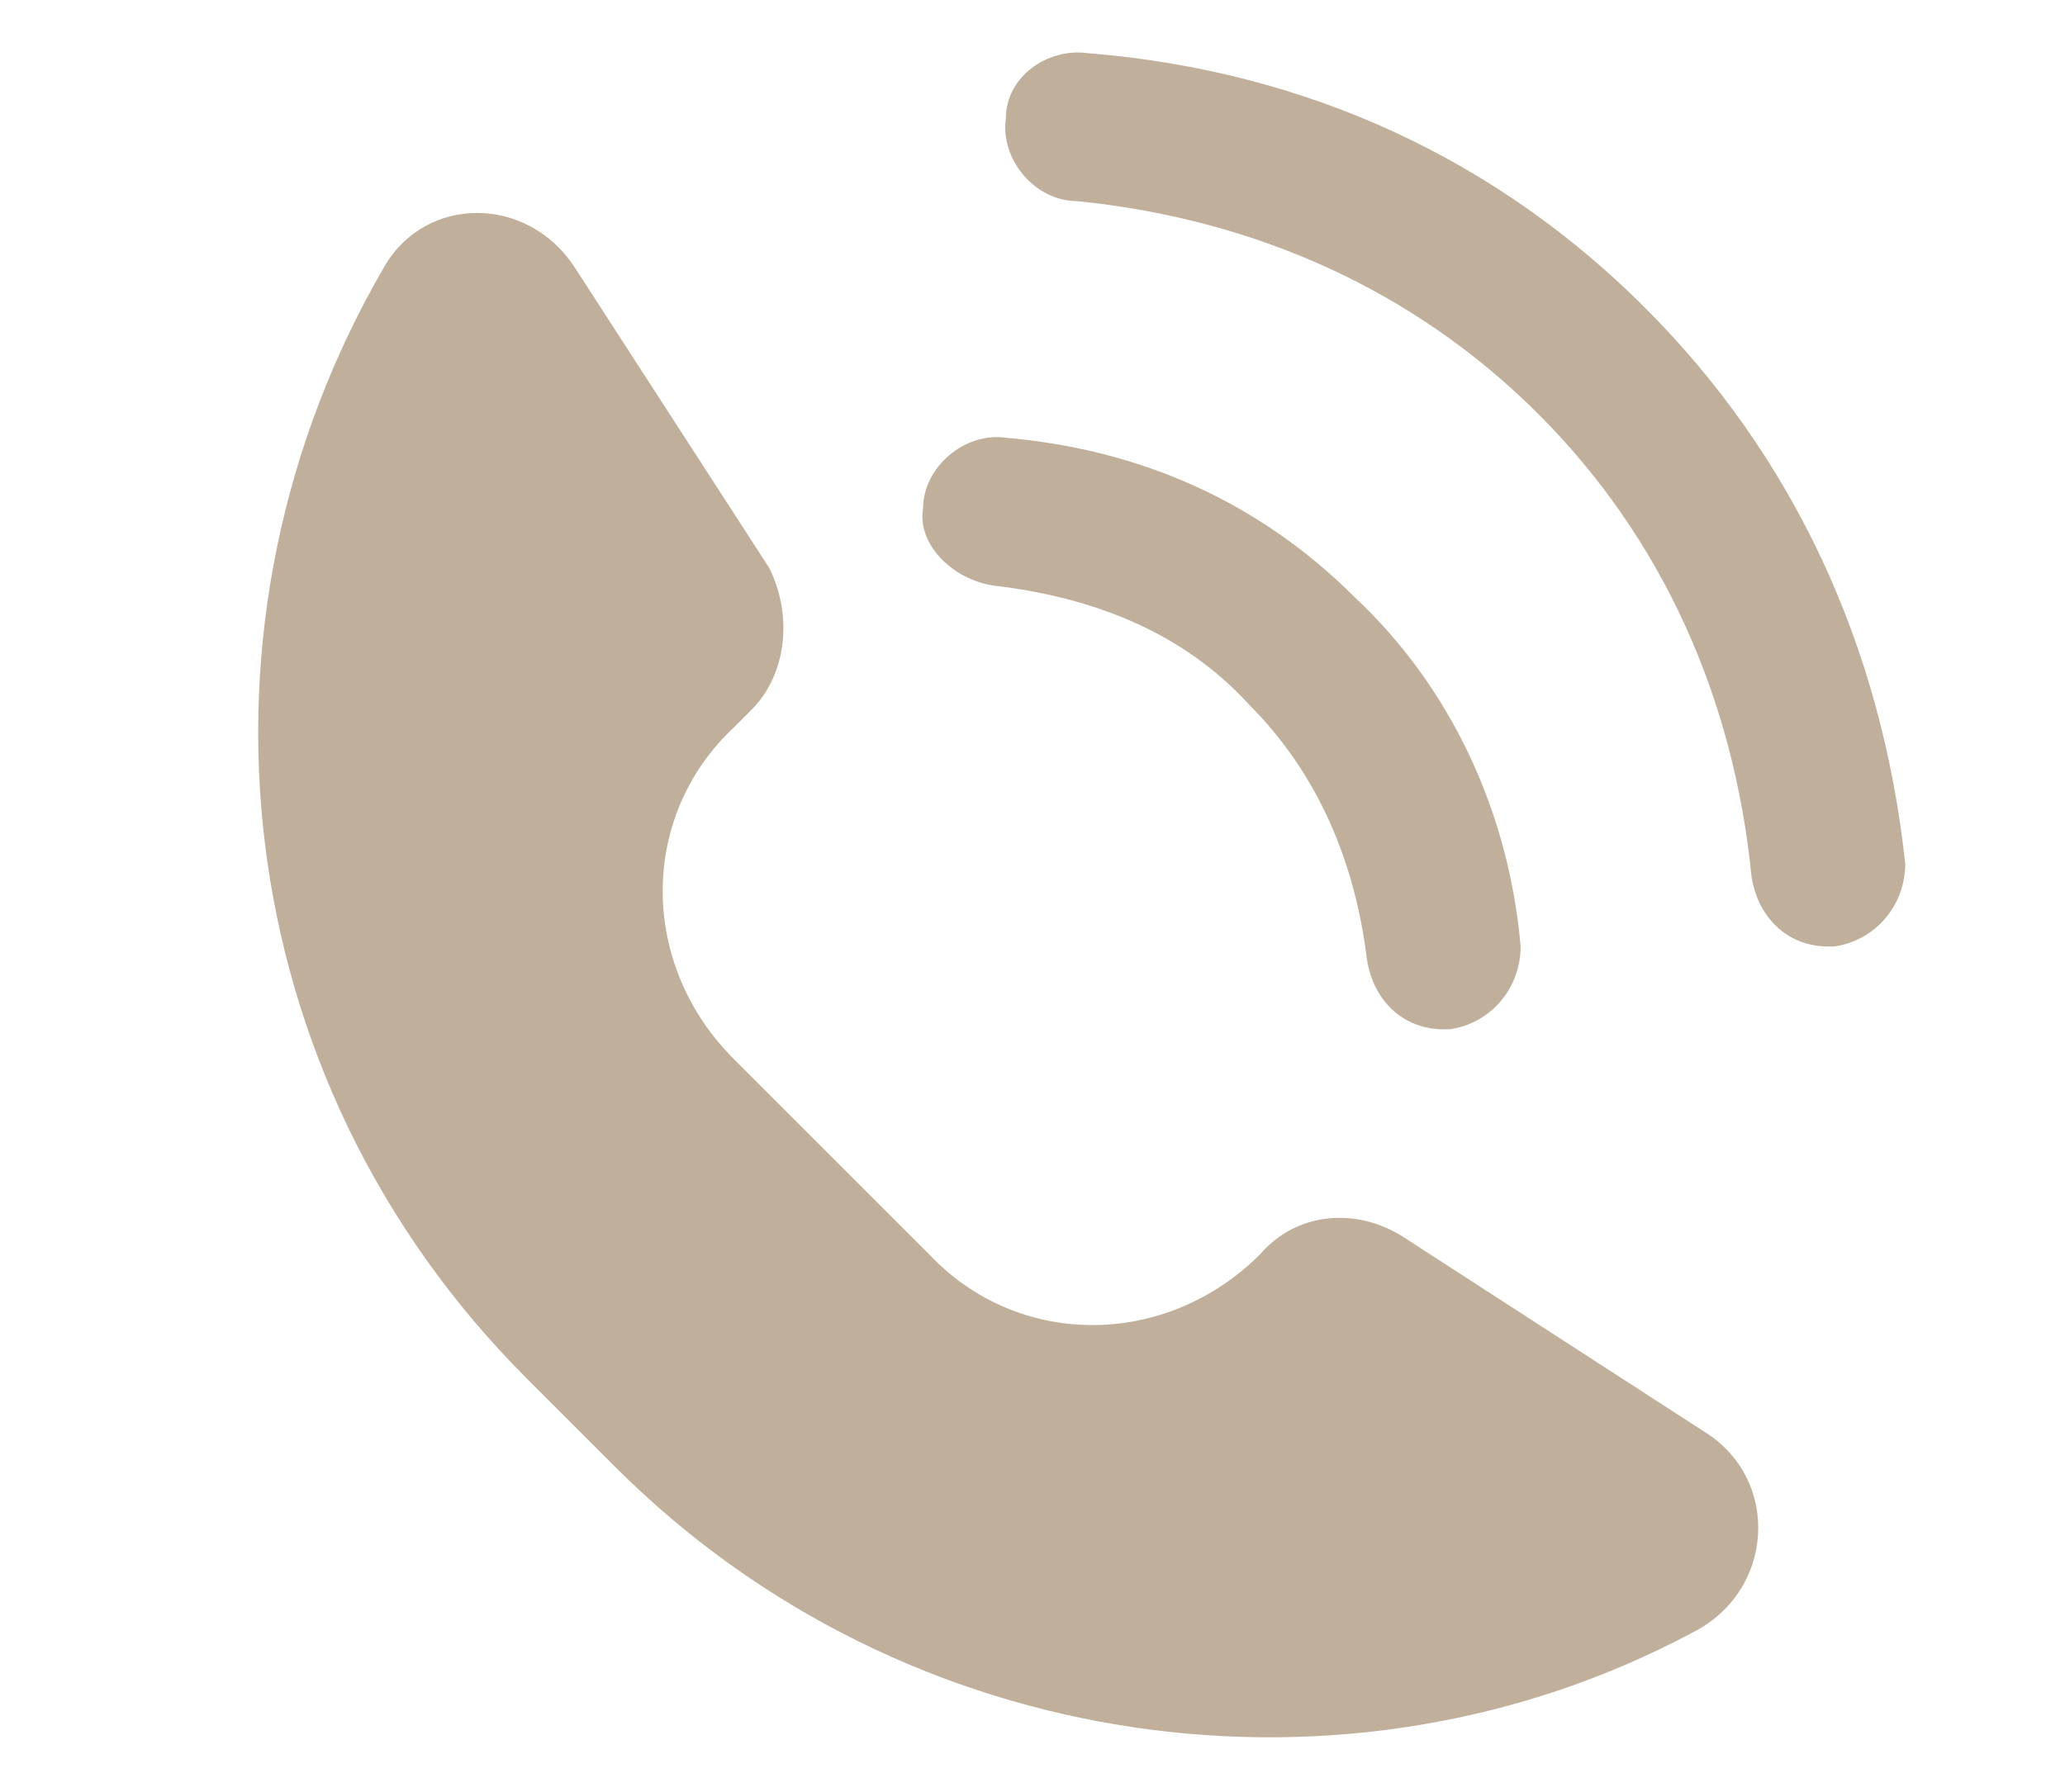
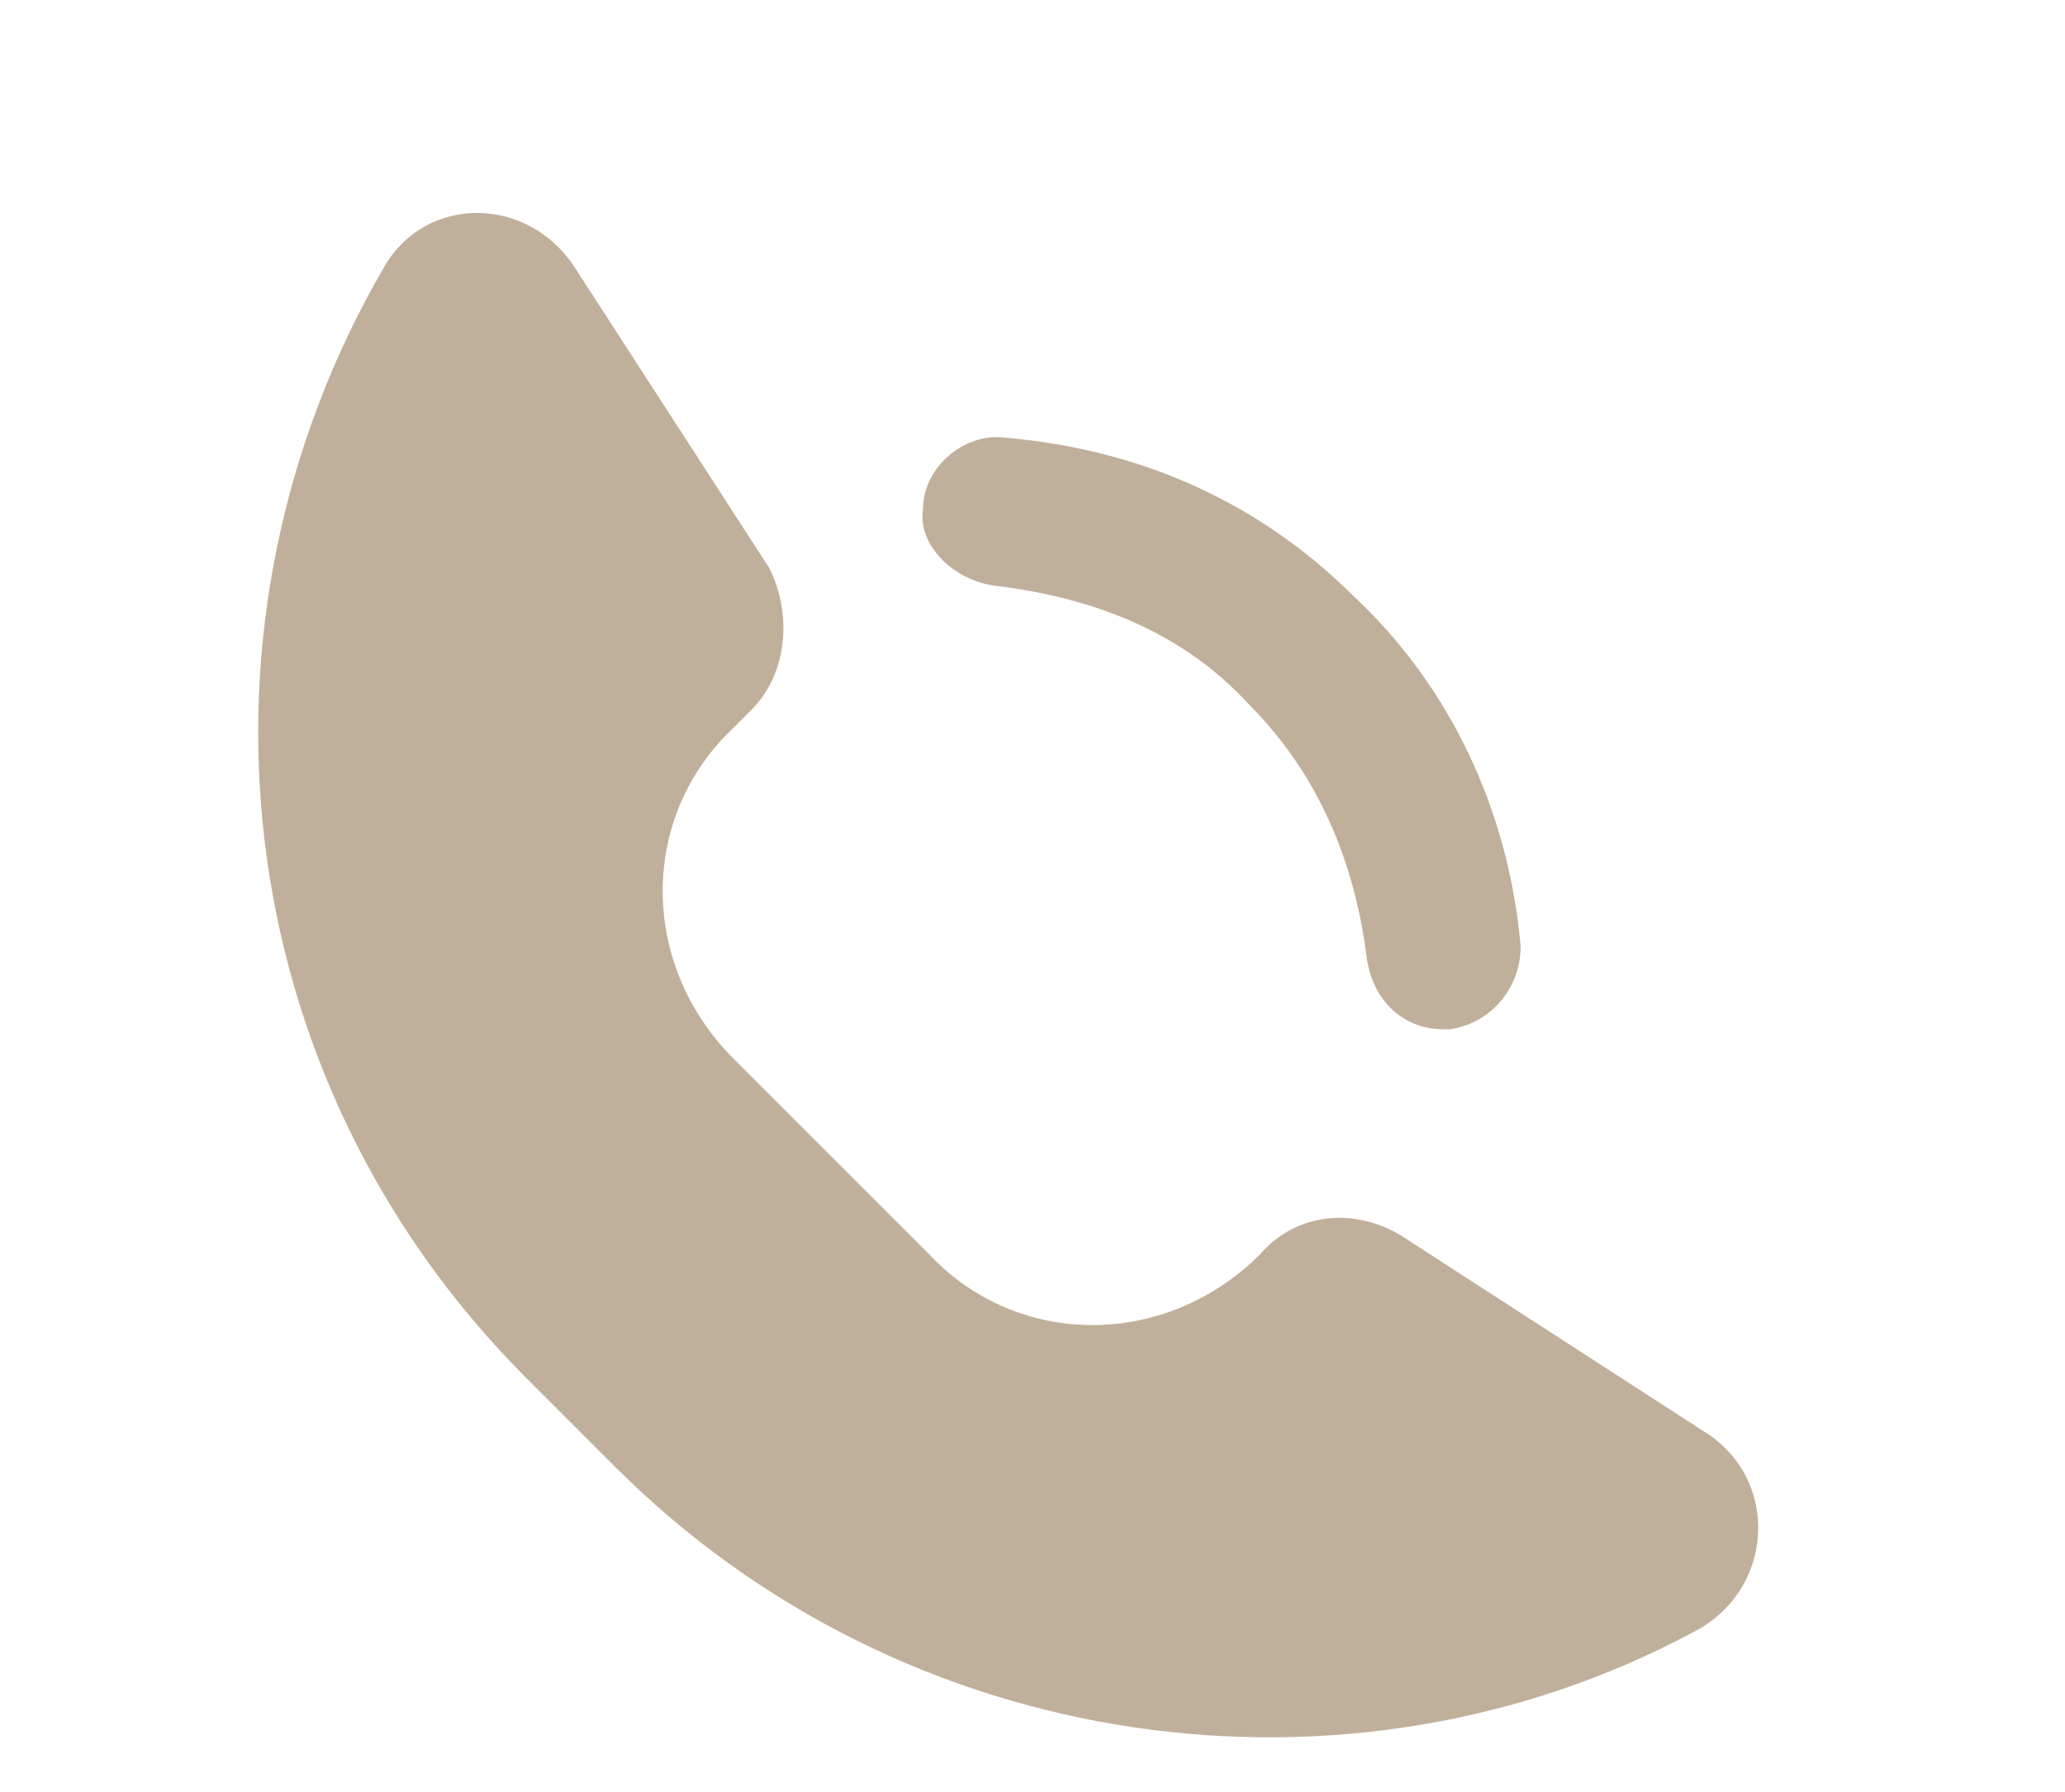
<svg xmlns="http://www.w3.org/2000/svg" version="1.1" id="Calque_1" x="0px" y="0px" viewBox="0 0 34.9 30.3" style="enable-background:new 0 0 34.9 30.3;" xml:space="preserve">
  <style type="text/css">
	.st0{fill:#C0B09B;}
</style>
  <g>
    <g>
      <path class="st0" d="M28.8,24.2l-5.1-3.3c-0.8-0.5-1.8-0.4-2.4,0.3c-1.6,1.6-4.1,1.6-5.6,0l-3.3-3.3c-1.6-1.6-1.6-4.1,0-5.6    l0.3-0.3c0.6-0.6,0.7-1.6,0.3-2.4L9.7,4.5c-0.8-1.2-2.5-1.2-3.2,0c-3.5,6-2.7,13.7,2.4,18.8l1.5,1.5c4.9,4.9,12.4,5.9,18.2,2.8    C30,26.9,30.1,25,28.8,24.2z" />
      <path class="st0" d="M16.8,9.9c1.7,0.2,3.2,0.8,4.3,2c1.2,1.2,1.8,2.7,2,4.3c0.1,0.7,0.6,1.2,1.3,1.2h0.1c0.7-0.1,1.2-0.7,1.2-1.4    c-0.2-2.3-1.2-4.4-2.8-5.9c-1.6-1.6-3.6-2.5-5.9-2.7c-0.7-0.1-1.4,0.5-1.4,1.2C15.5,9.2,16.1,9.8,16.8,9.9z" />
-       <path class="st0" d="M27.8,5.2c-2.5-2.5-5.7-4-9.4-4.3C17.7,0.8,17,1.3,17,2c-0.1,0.7,0.5,1.4,1.2,1.4c3,0.3,5.7,1.5,7.8,3.6    s3.3,4.8,3.6,7.8c0.1,0.7,0.6,1.2,1.3,1.2H31c0.7-0.1,1.2-0.7,1.2-1.4C31.8,10.9,30.3,7.7,27.8,5.2z" />
    </g>
  </g>
</svg>